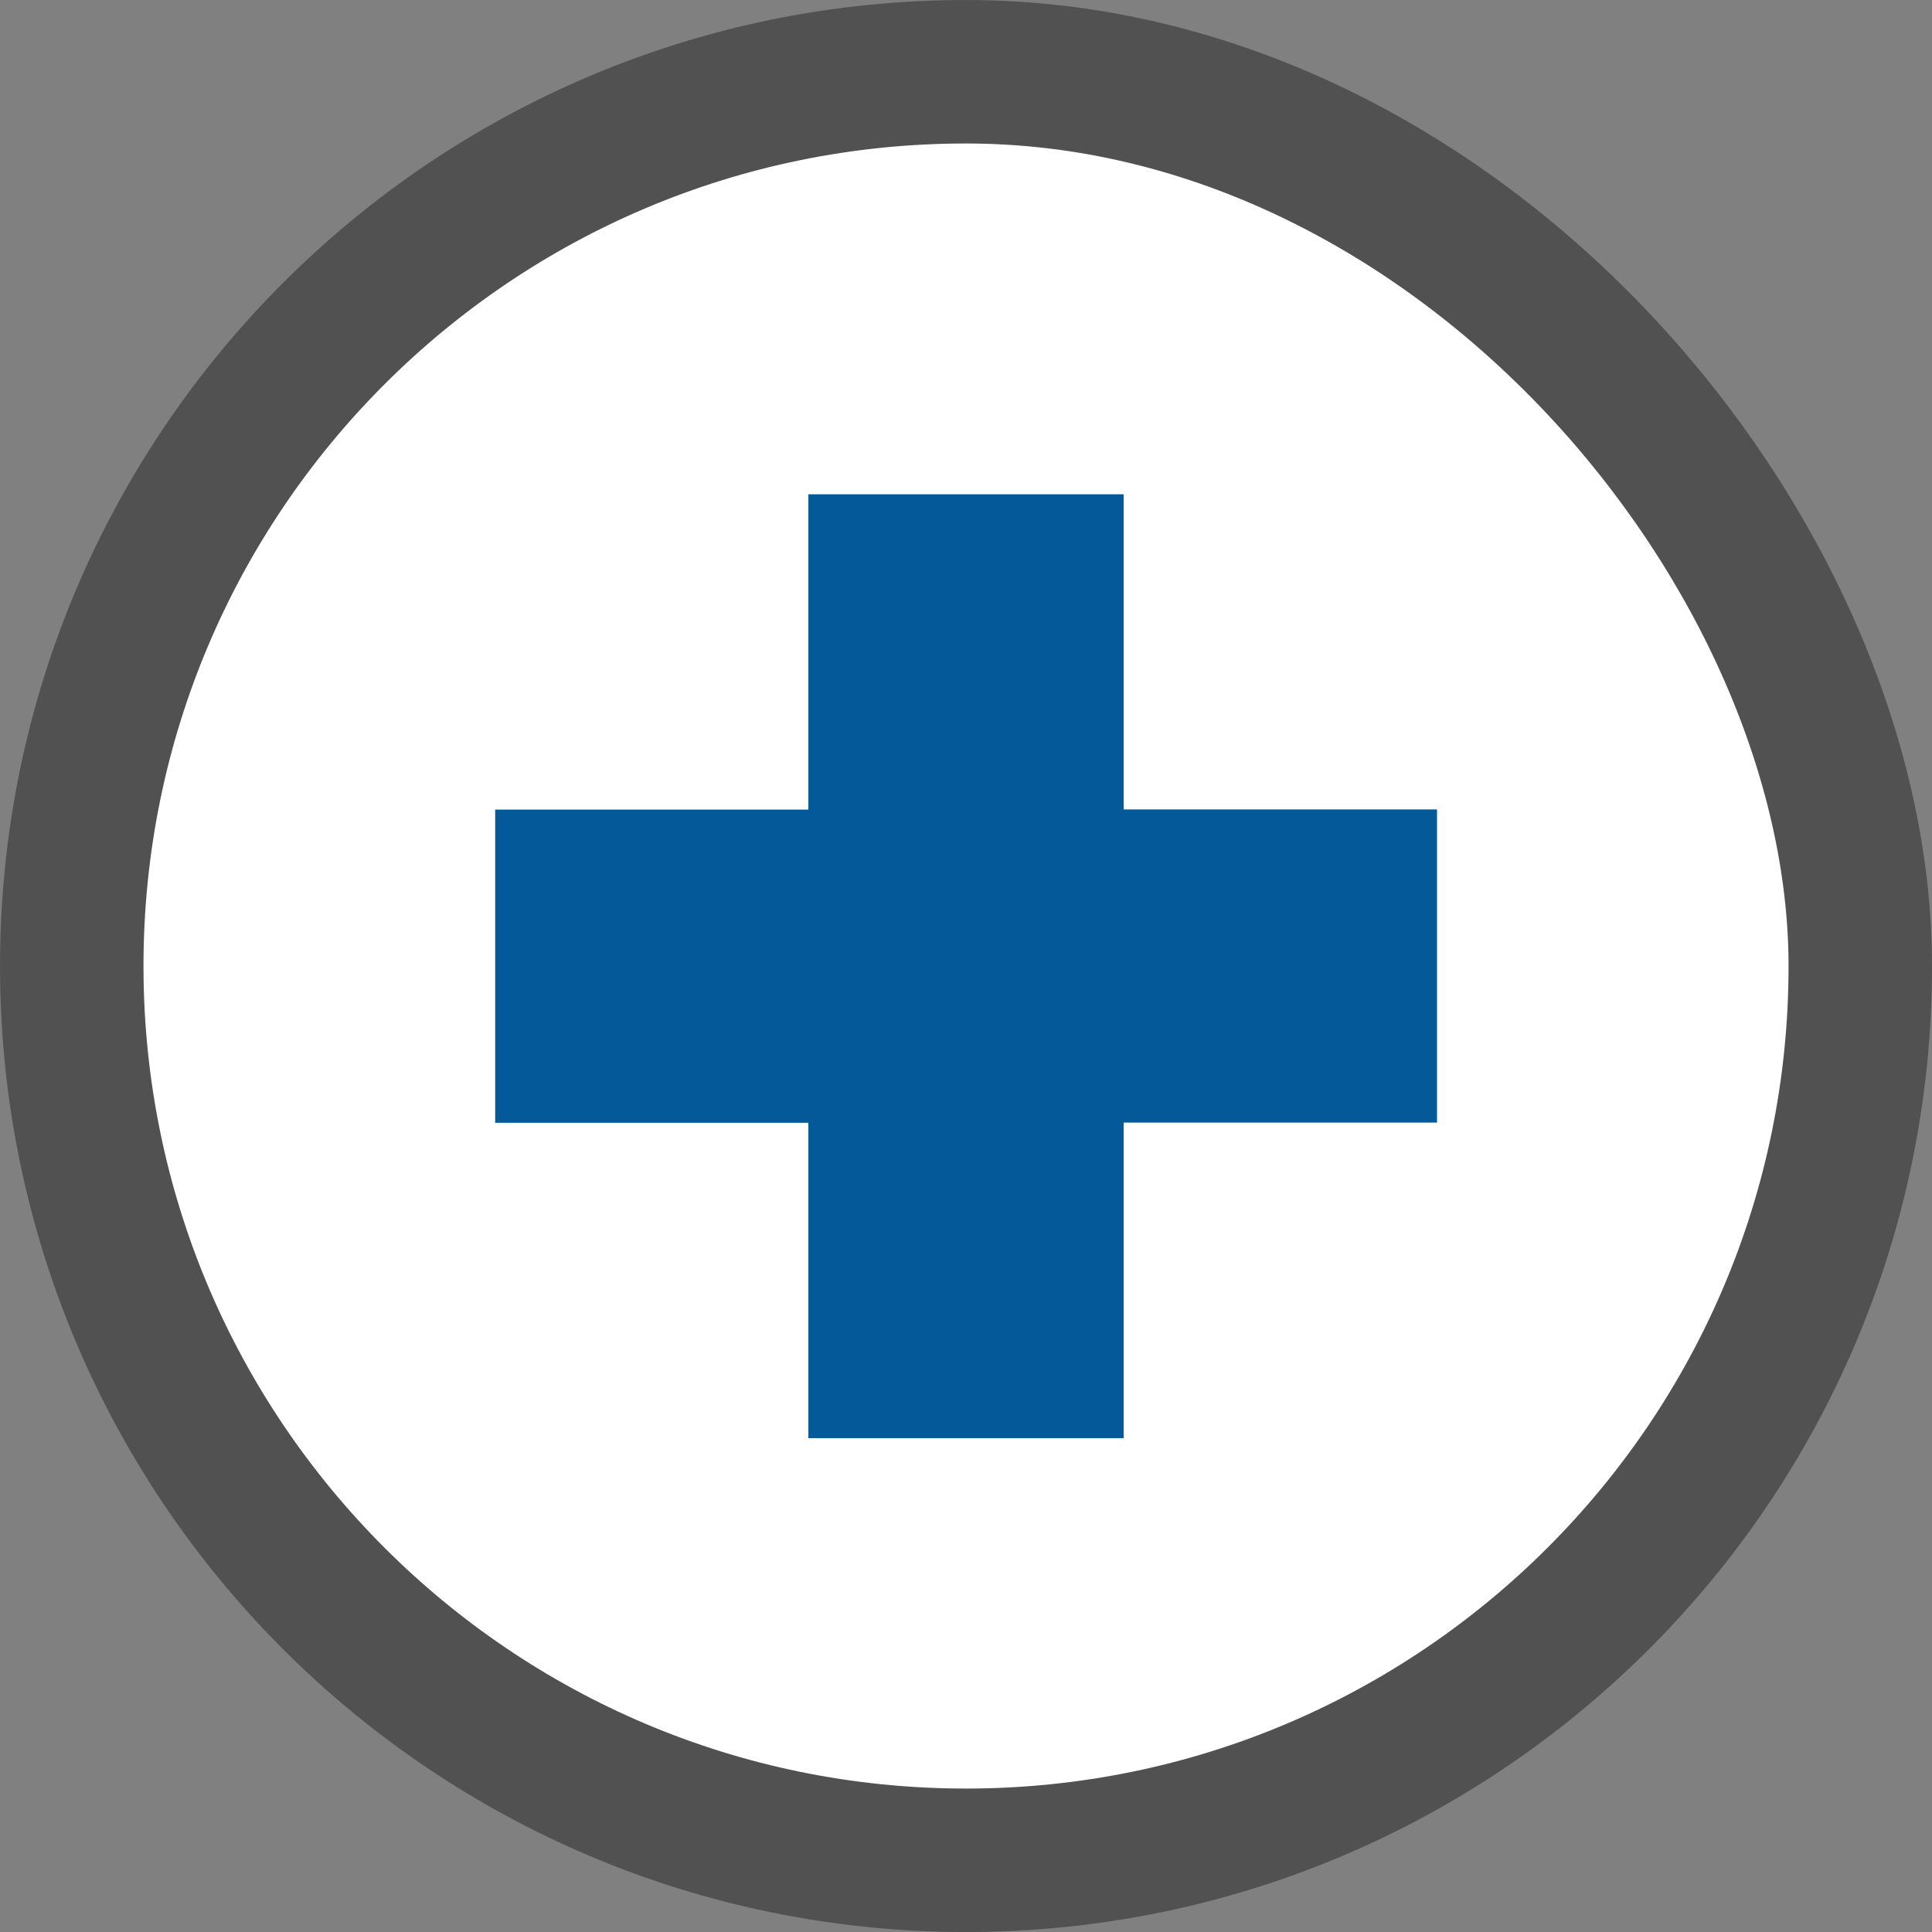
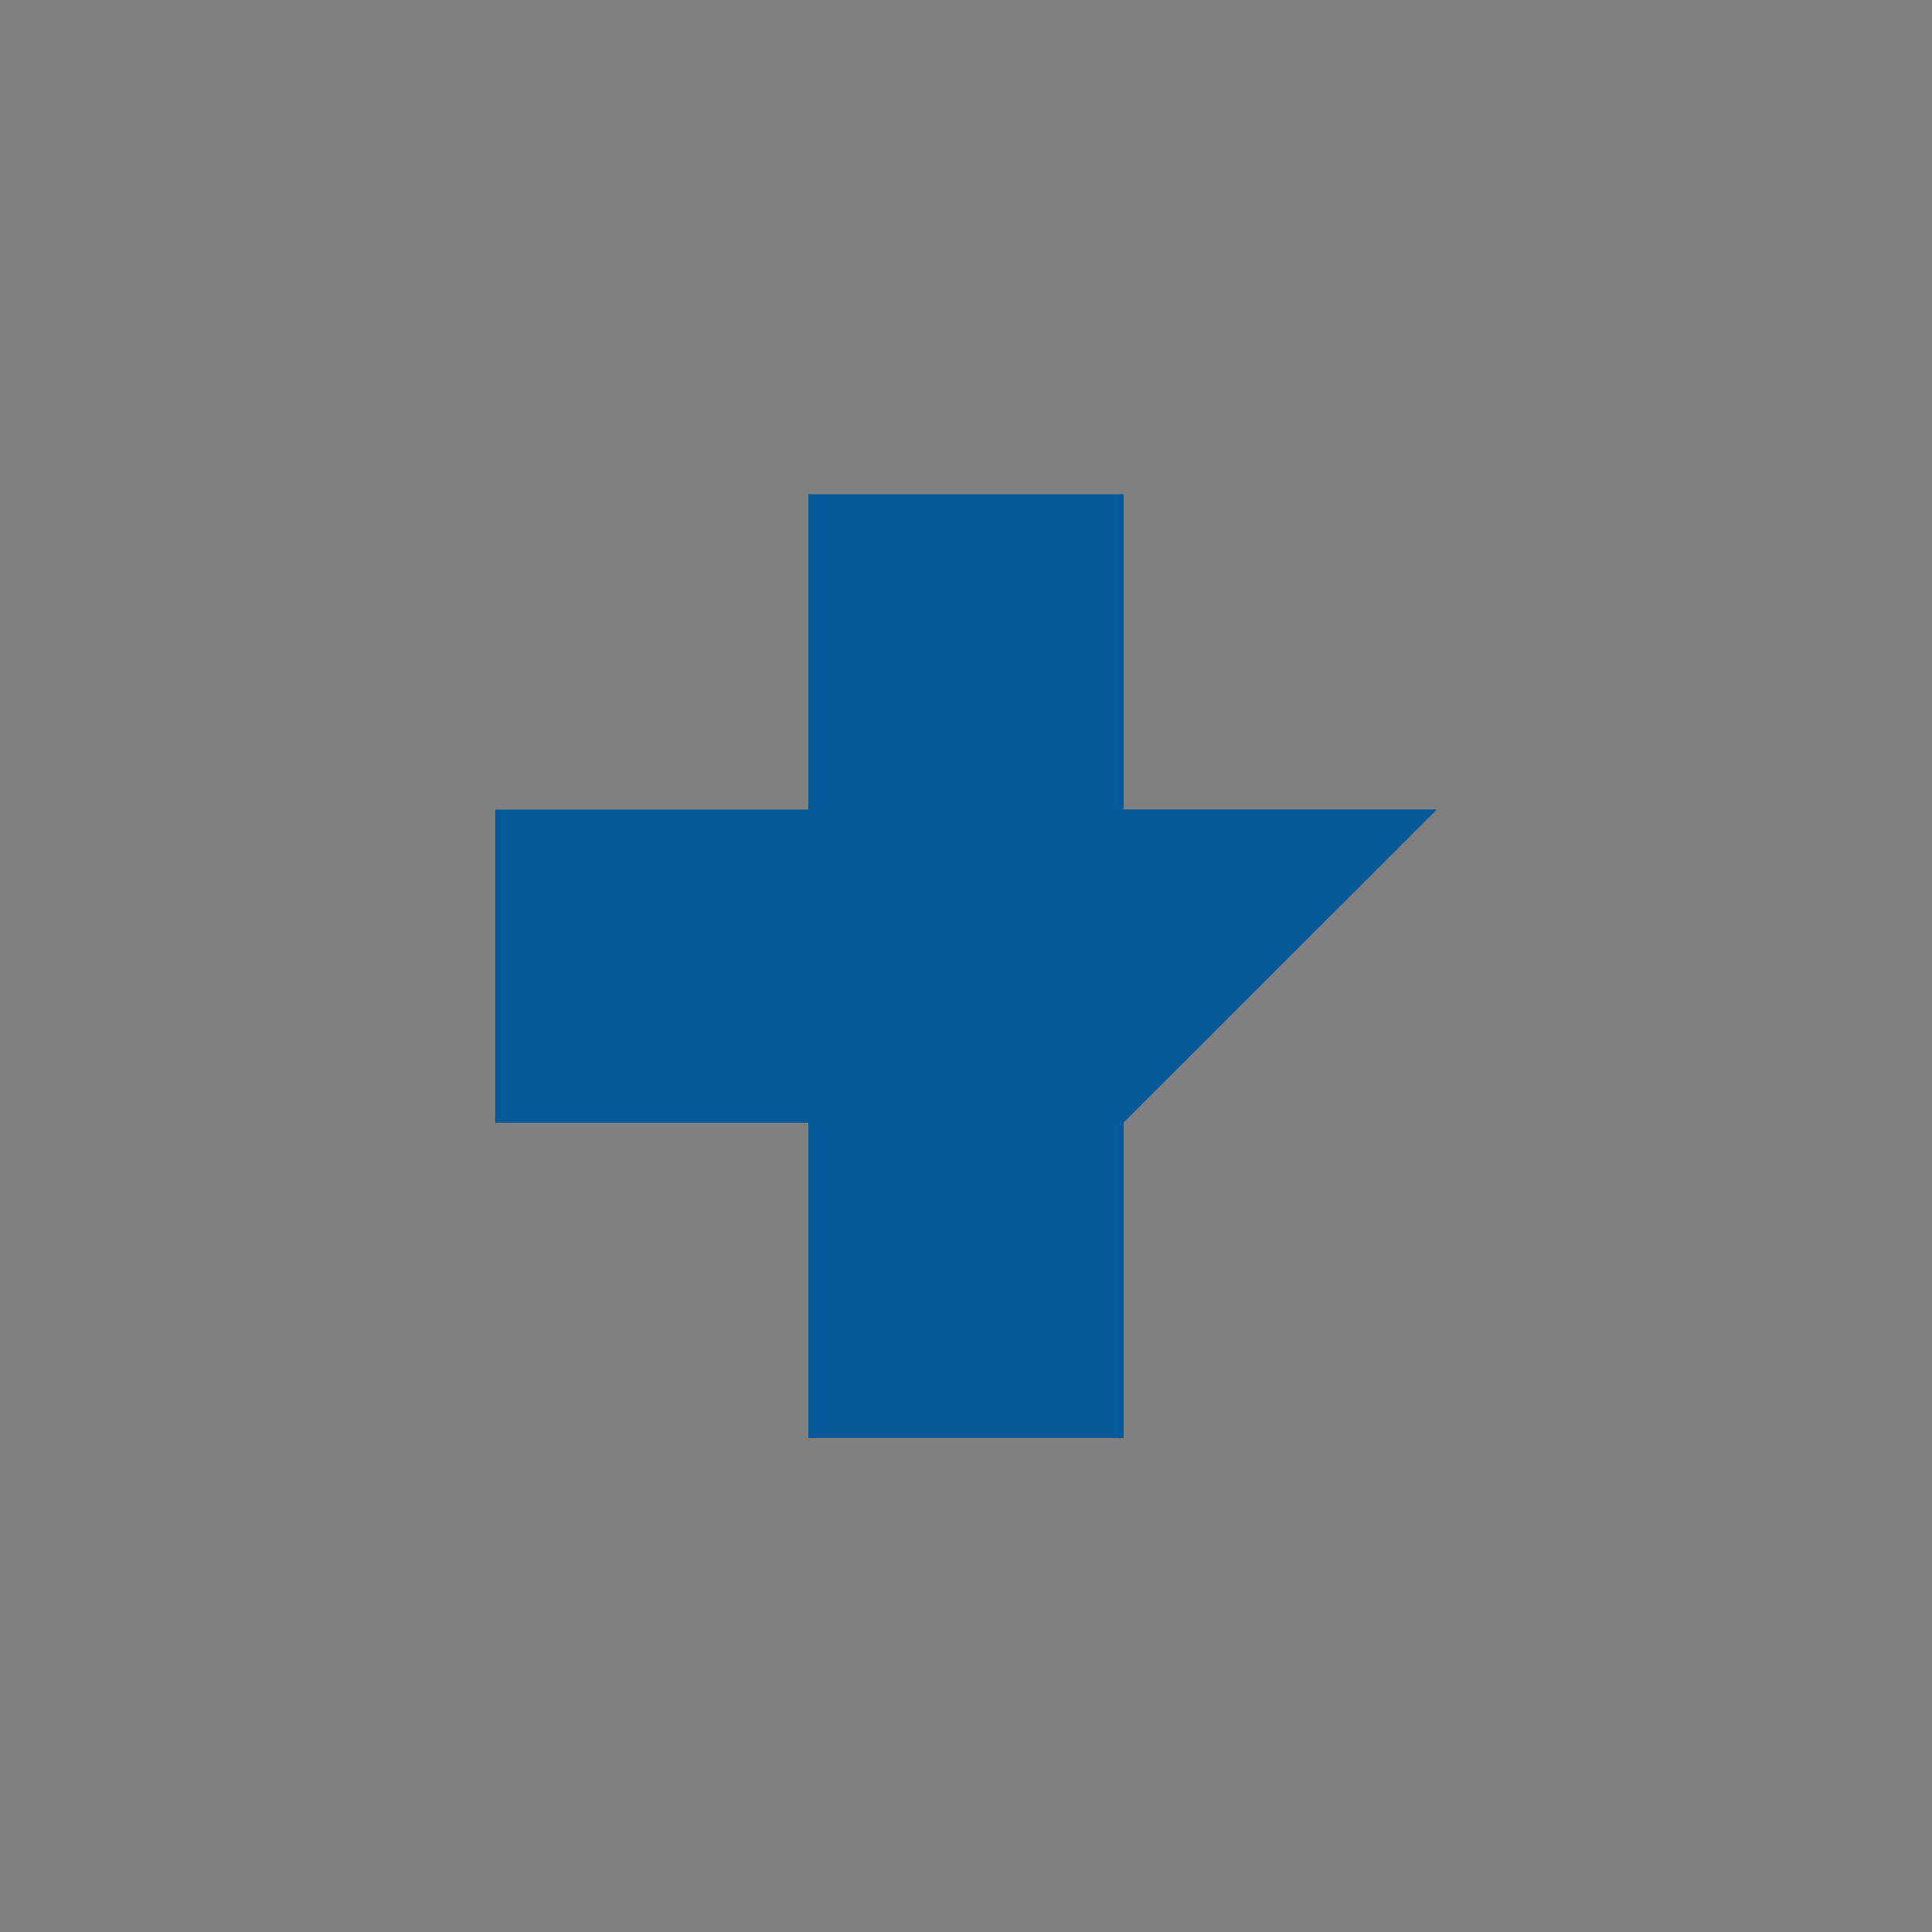
<svg xmlns="http://www.w3.org/2000/svg" id="Capa_1" data-name="Capa 1" viewBox="0 0 500.04 500.04">
  <rect x="0" y="0" width="500.04" height="500.04" fill="#808080" stroke="none" />
-   <path d="M481.55,250.09c0,127.83-103.63,231.46-231.46,231.46S18.64,377.92,18.64,250.09,122.27,18.64,250.09,18.64,481.55,143,481.55,250.09Z" transform="translate(-0.07 -0.07)" style="fill:#fff;stroke:#515151;stroke-linecap:square;stroke-miterlimit:7.427;stroke-width:37.133px" />
-   <path d="M372,209.56H290.9V128H209.29v81.61H128.23v81.06h81.06v81.61H290.9V290.62H372Z" transform="translate(-0.07 -0.07)" style="fill:#045a99" />
+   <path d="M372,209.56H290.9V128H209.29v81.61H128.23v81.06h81.06v81.61H290.9V290.62Z" transform="translate(-0.07 -0.07)" style="fill:#045a99" />
</svg>